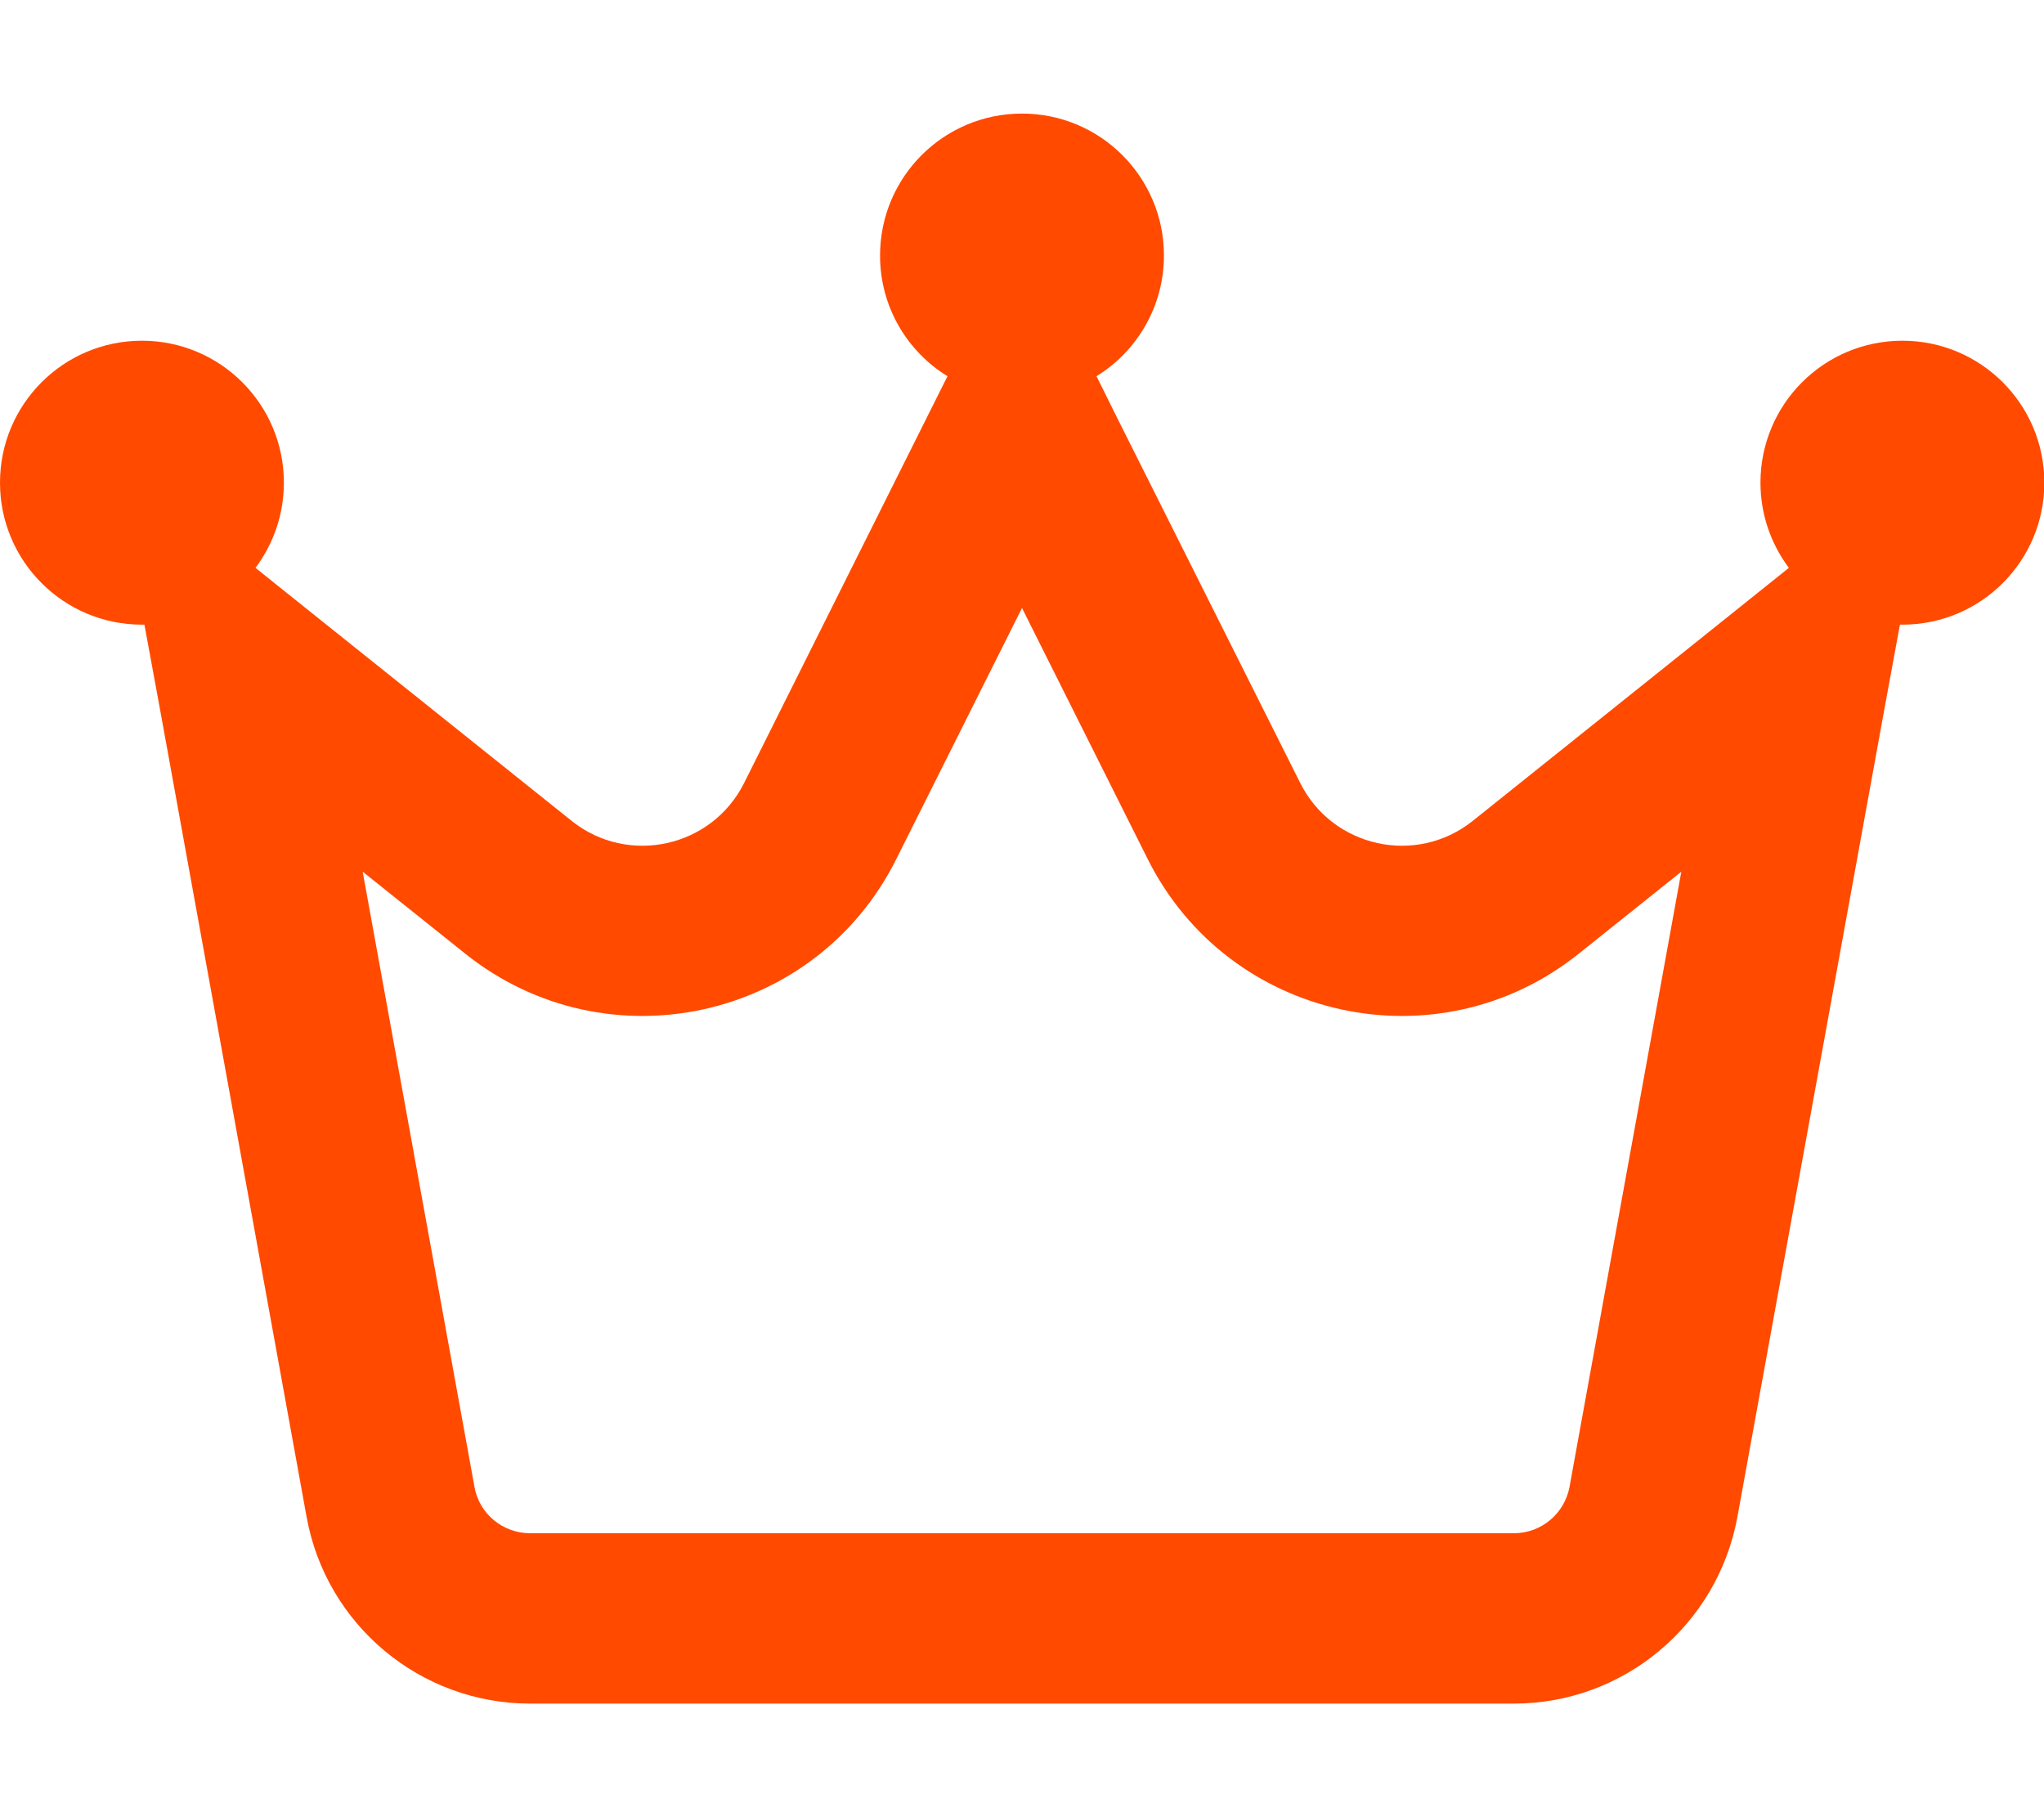
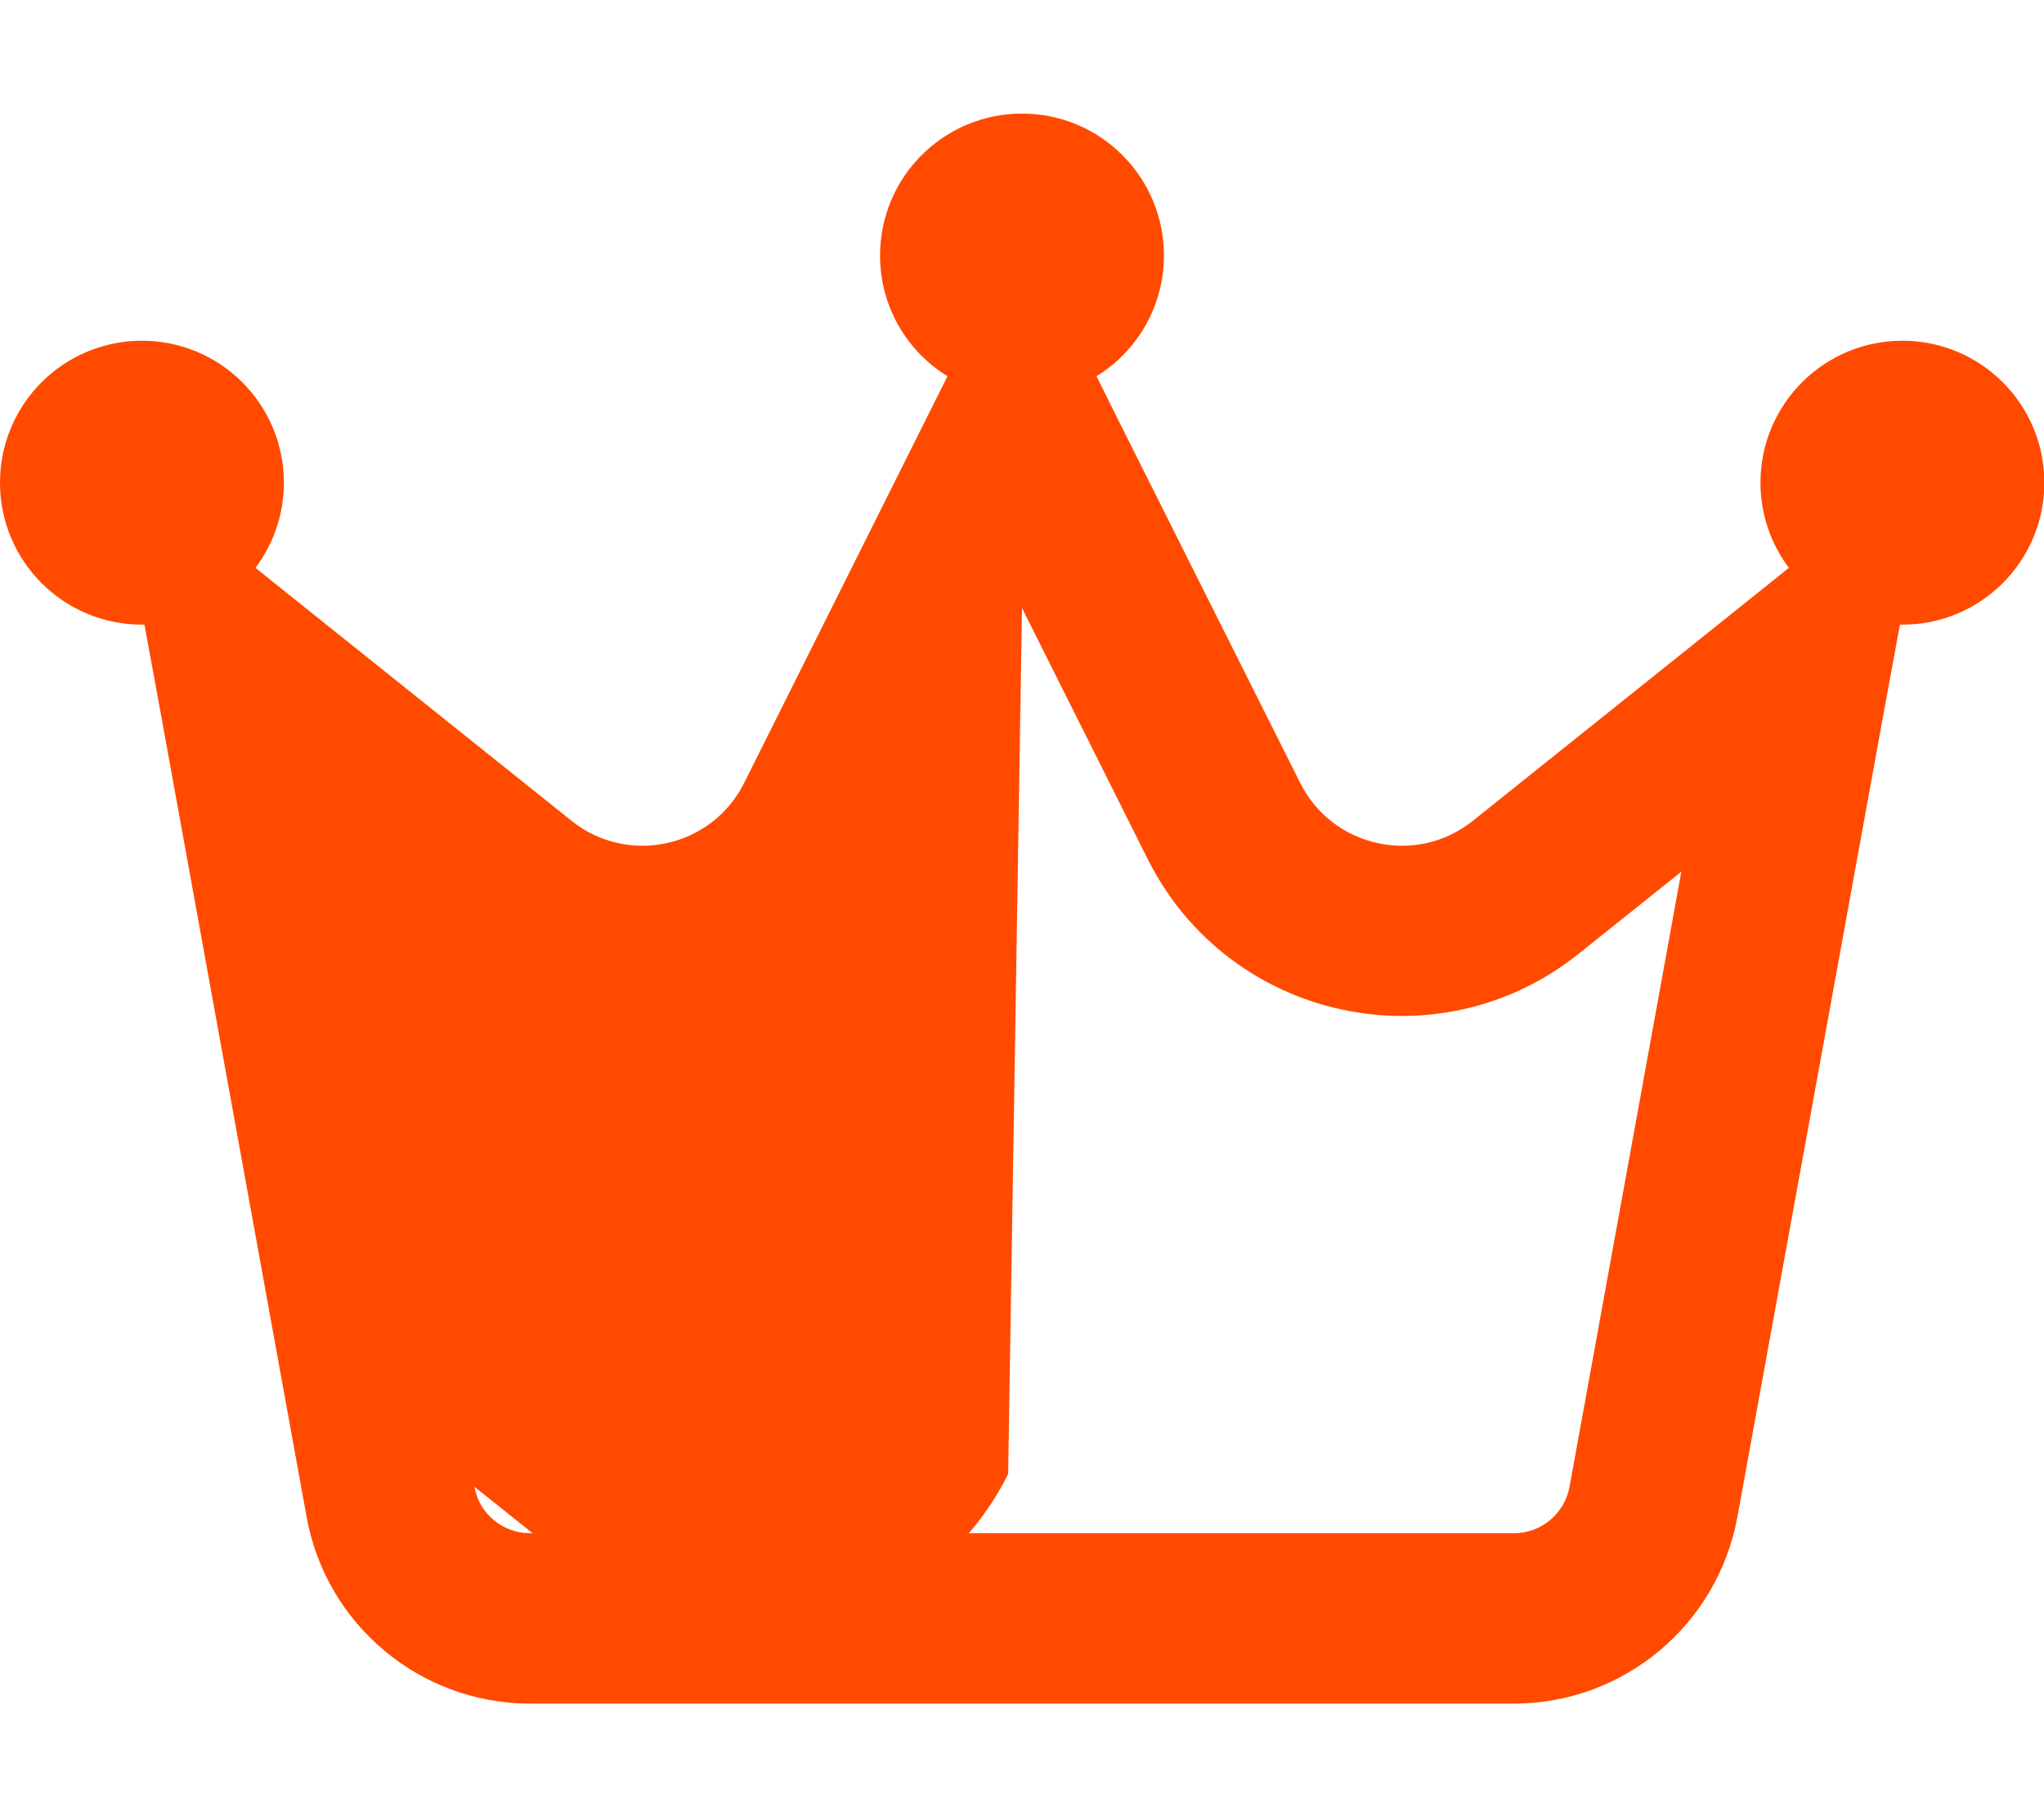
<svg xmlns="http://www.w3.org/2000/svg" viewBox="0 0 576 512">
-   <path fill="#ff4a00" d="M309 106c11.4-7 19-19.7 19-34c0-22.1-17.9-40-40-40s-40 17.9-40 40c0 14.4 7.6 27 19 34l-5.8 11.6L209.7 220.6c-9.1 18.2-32.7 23.4-48.6 10.7l-72-57.6L72 160c5-6.7 8-15 8-24c0-22.1-17.9-40-40-40S0 113.9 0 136s17.9 40 40 40c.2 0 .5 0 .7 0l4.4 23.9L86.4 427.4c5.5 30.4 32 52.6 63 52.6H426.6c30.9 0 57.4-22.1 63-52.6l41.4-227.5 4.4-23.9c.2 0 .5 0 .7 0c22.1 0 40-17.9 40-40s-17.9-40-40-40s-40 17.9-40 40c0 9 3 17.3 8 24l-17.1 13.7-72 57.6c-15.9 12.7-39.5 7.5-48.6-10.7L314.8 117.7 309 106zM133.7 418.9L102.2 245.6l28.9 23.1c39.8 31.8 98.8 18.9 121.5-26.7L288 171.3l35.4 70.7c22.8 45.6 81.8 58.5 121.5 26.7l28.9-23.1L442.3 418.9c-1.4 7.6-8 13.1-15.7 13.1H149.4c-7.7 0-14.4-5.5-15.7-13.1z" />
+   <path fill="#ff4a00" d="M309 106c11.4-7 19-19.7 19-34c0-22.1-17.9-40-40-40s-40 17.9-40 40c0 14.4 7.6 27 19 34l-5.8 11.6L209.7 220.6c-9.1 18.2-32.7 23.4-48.6 10.7l-72-57.6L72 160c5-6.7 8-15 8-24c0-22.1-17.9-40-40-40S0 113.9 0 136s17.9 40 40 40c.2 0 .5 0 .7 0l4.4 23.9L86.4 427.4c5.5 30.4 32 52.6 63 52.6H426.6c30.9 0 57.4-22.1 63-52.6l41.4-227.5 4.4-23.9c.2 0 .5 0 .7 0c22.1 0 40-17.9 40-40s-17.9-40-40-40s-40 17.9-40 40c0 9 3 17.3 8 24l-17.1 13.7-72 57.6c-15.9 12.7-39.5 7.5-48.6-10.7L314.8 117.7 309 106zM133.7 418.9l28.9 23.1c39.8 31.8 98.8 18.9 121.5-26.7L288 171.3l35.4 70.7c22.8 45.6 81.8 58.5 121.5 26.7l28.9-23.1L442.3 418.9c-1.4 7.6-8 13.1-15.7 13.1H149.4c-7.7 0-14.4-5.5-15.7-13.1z" />
</svg>